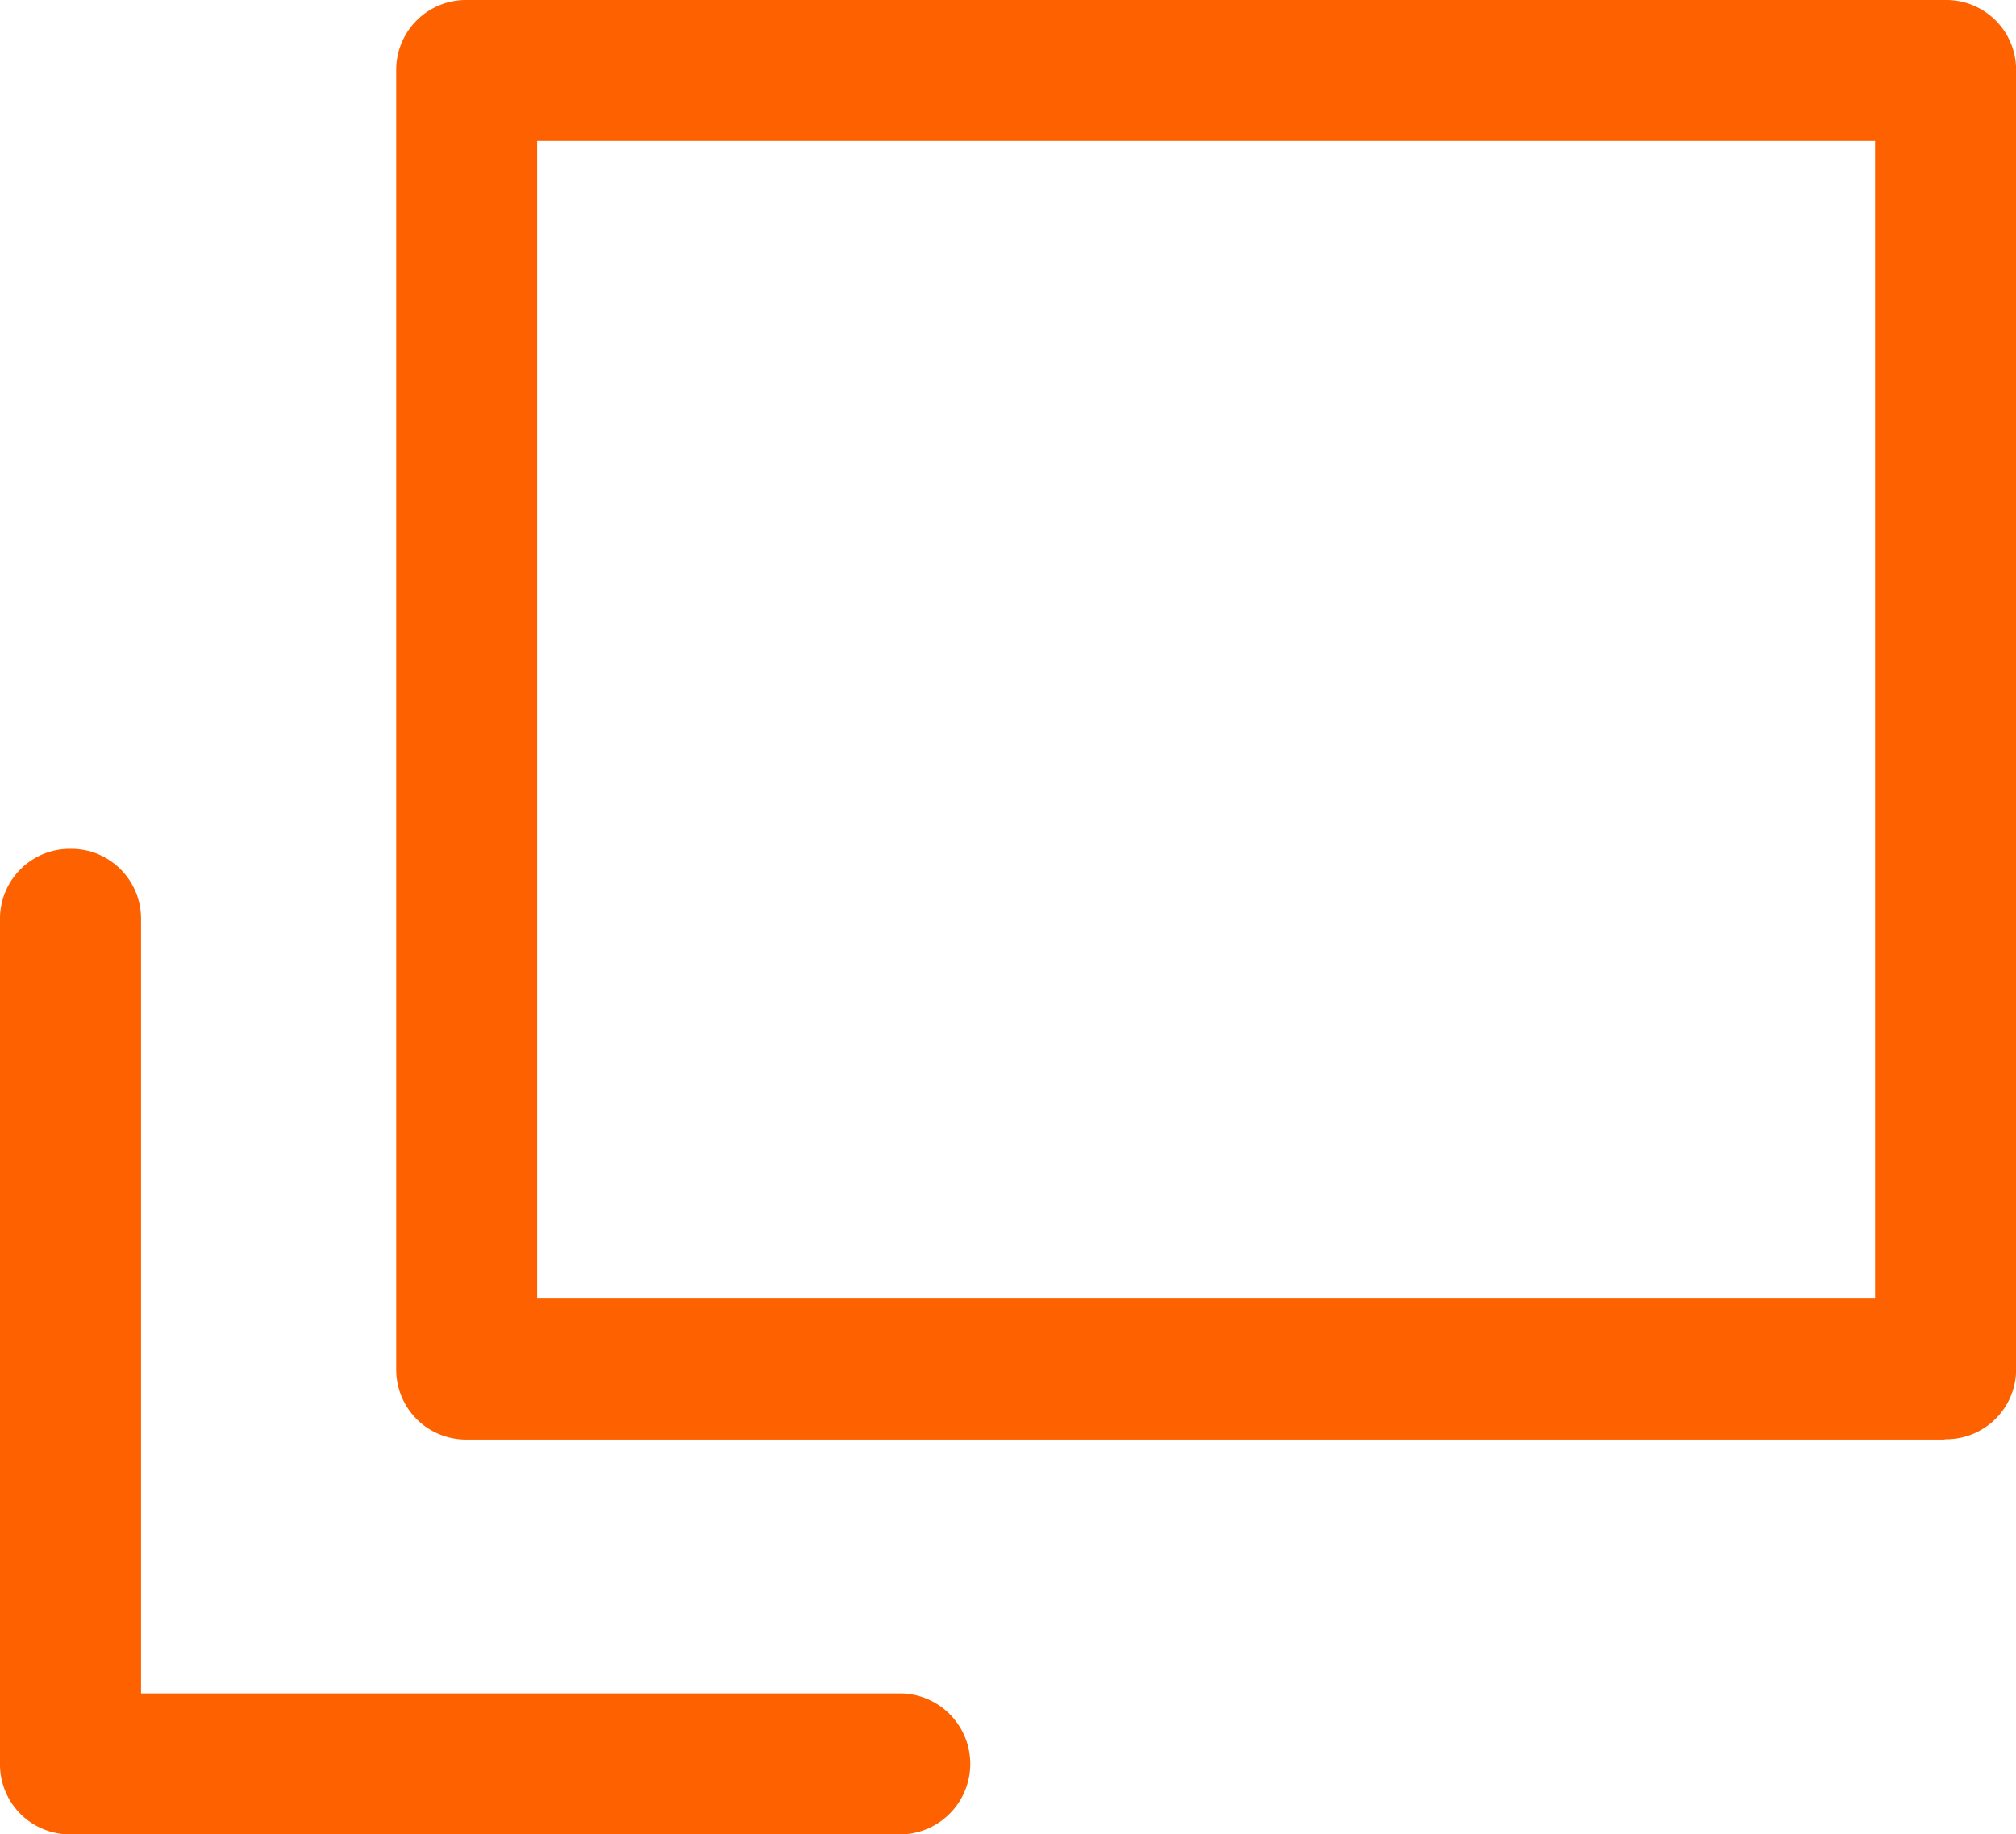
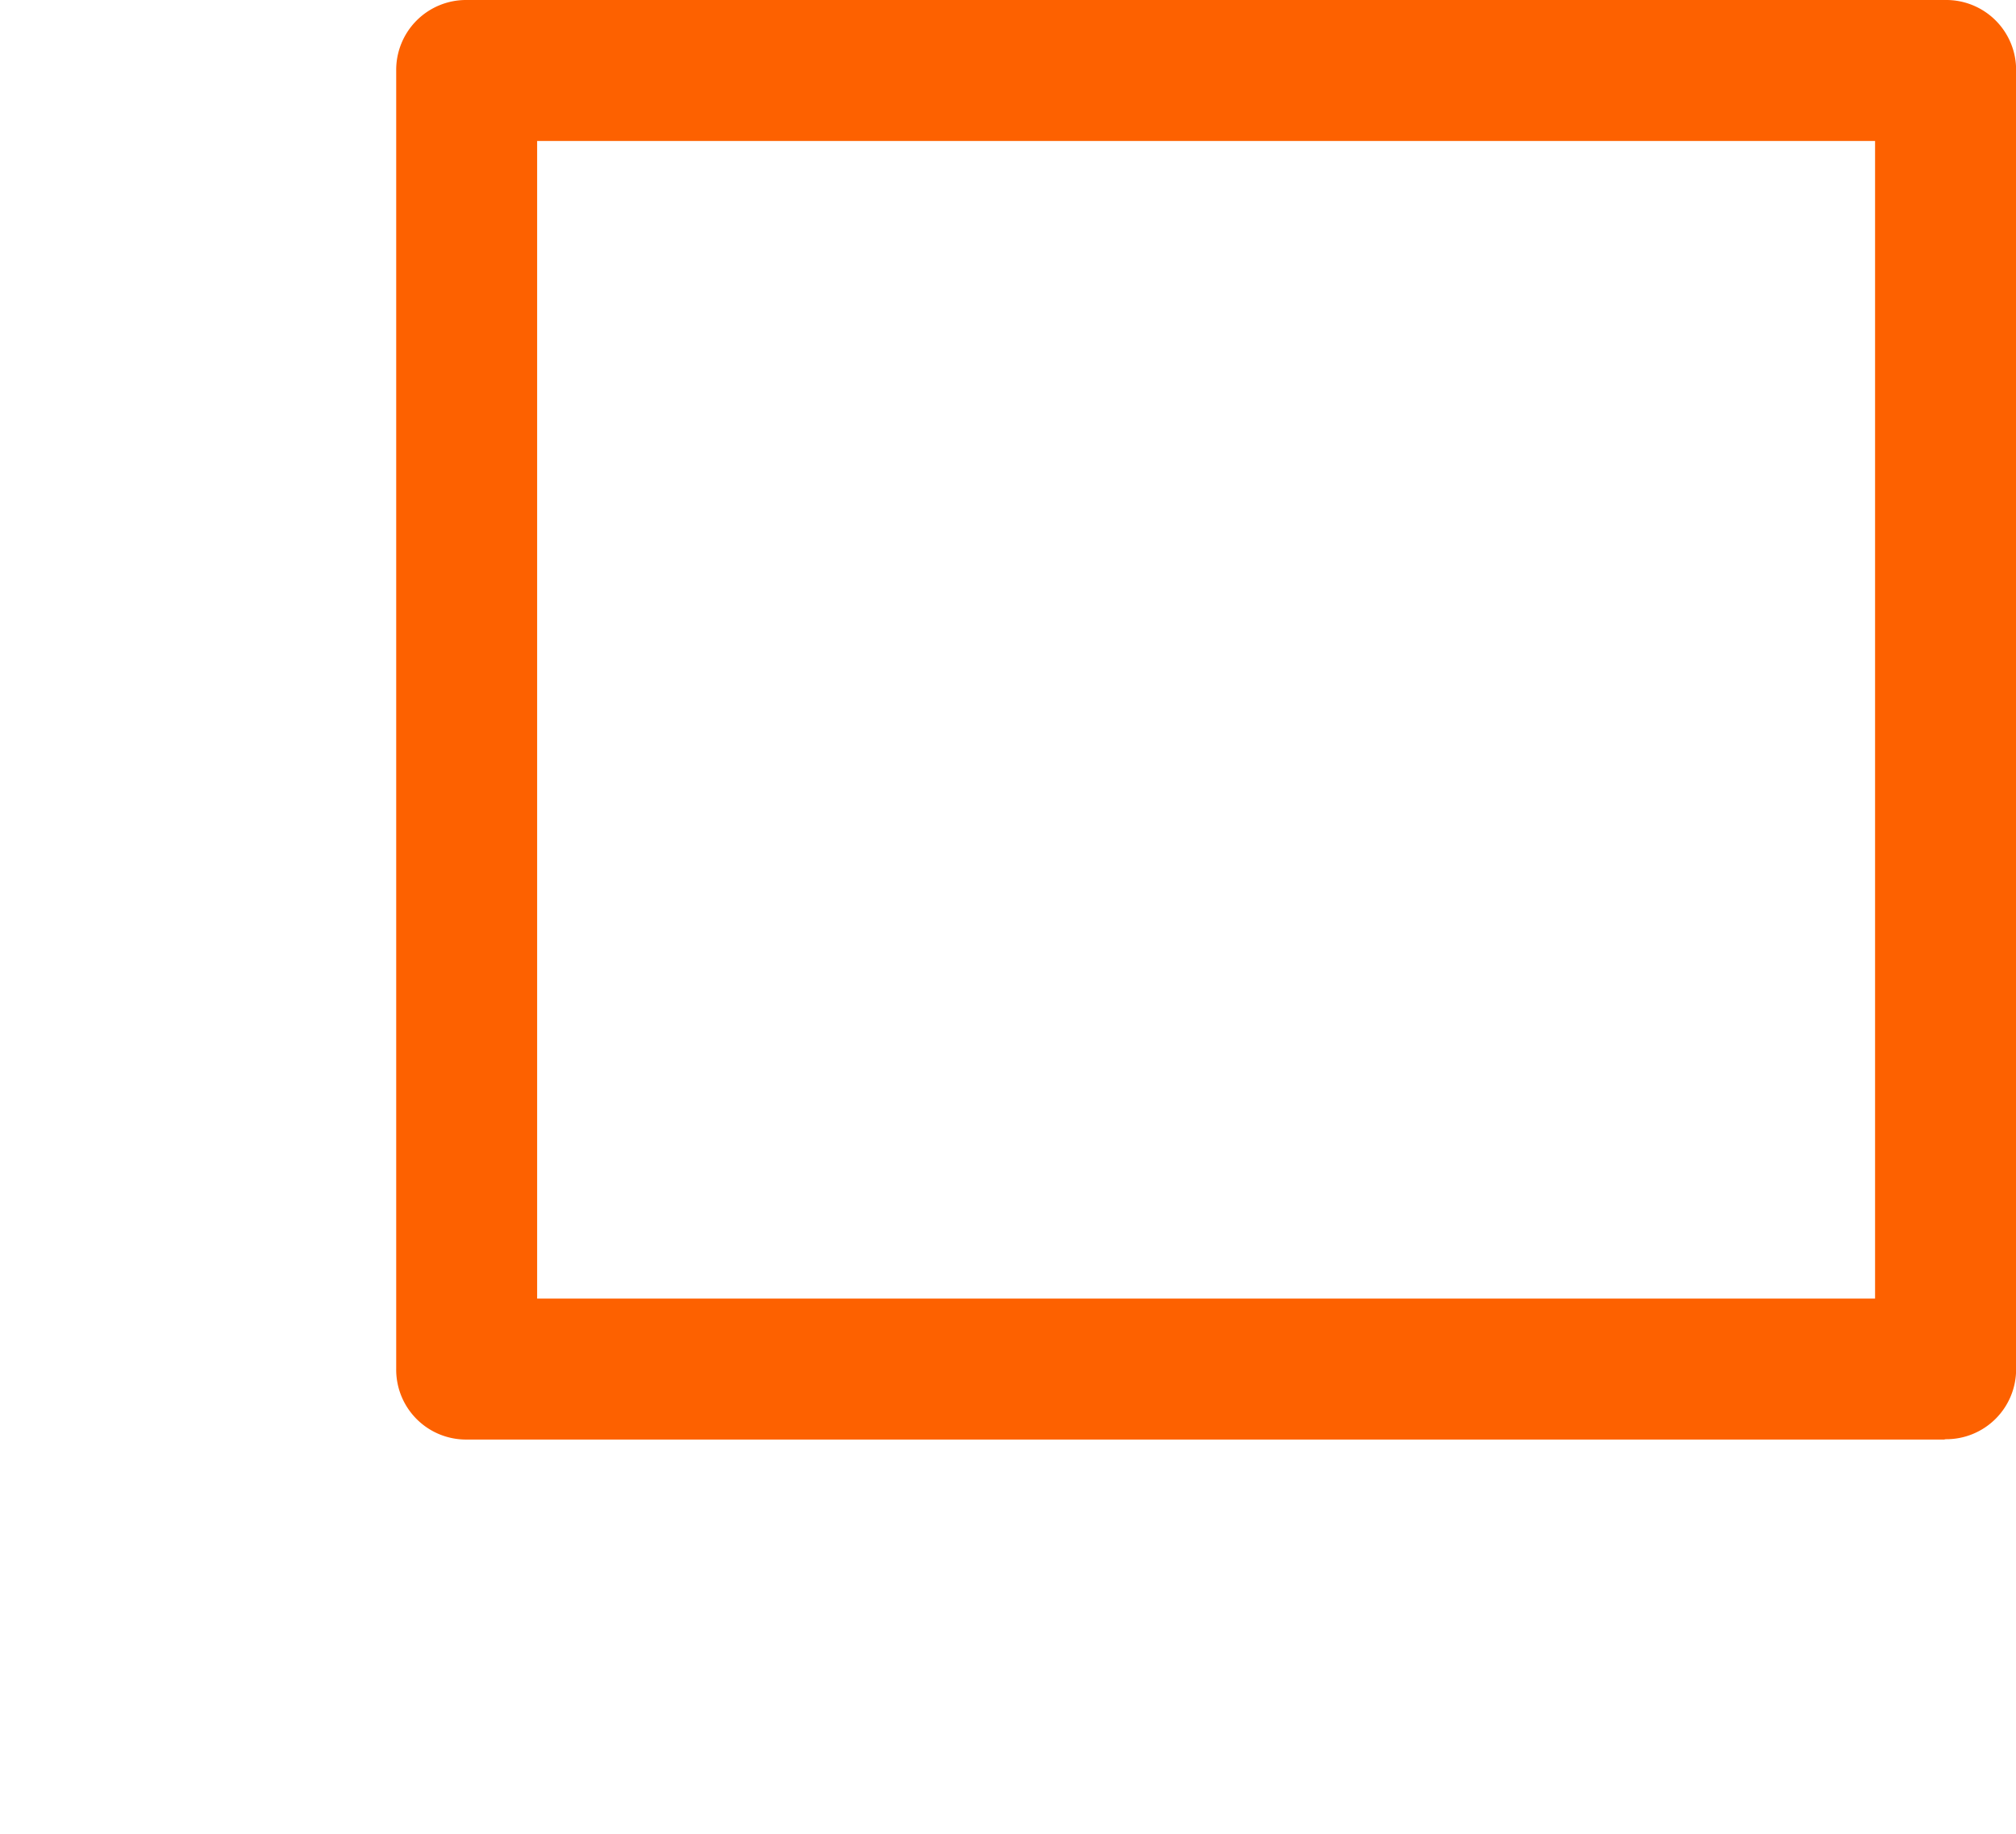
<svg xmlns="http://www.w3.org/2000/svg" width="18.267" height="16.619" viewBox="0 0 18.267 16.619">
  <path d="M16.836,13.042H3.449A.633.633,0,0,1,2.81,12.4V.639A.633.633,0,0,1,3.449,0h13.4a.633.633,0,0,1,.639.639V12.4a.633.633,0,0,1-.639.639ZM4.087,11.765H16.21V1.277H4.087Z" transform="translate(0.78)" fill="#fd6100" />
-   <path d="M8.175,14.949H.639A.633.633,0,0,1,0,14.31V6.659A.633.633,0,0,1,.639,6.02a.633.633,0,0,1,.639.639v7.013h6.9a.639.639,0,0,1,0,1.277Z" transform="translate(0 1.67)" fill="#fd6100" />
</svg>